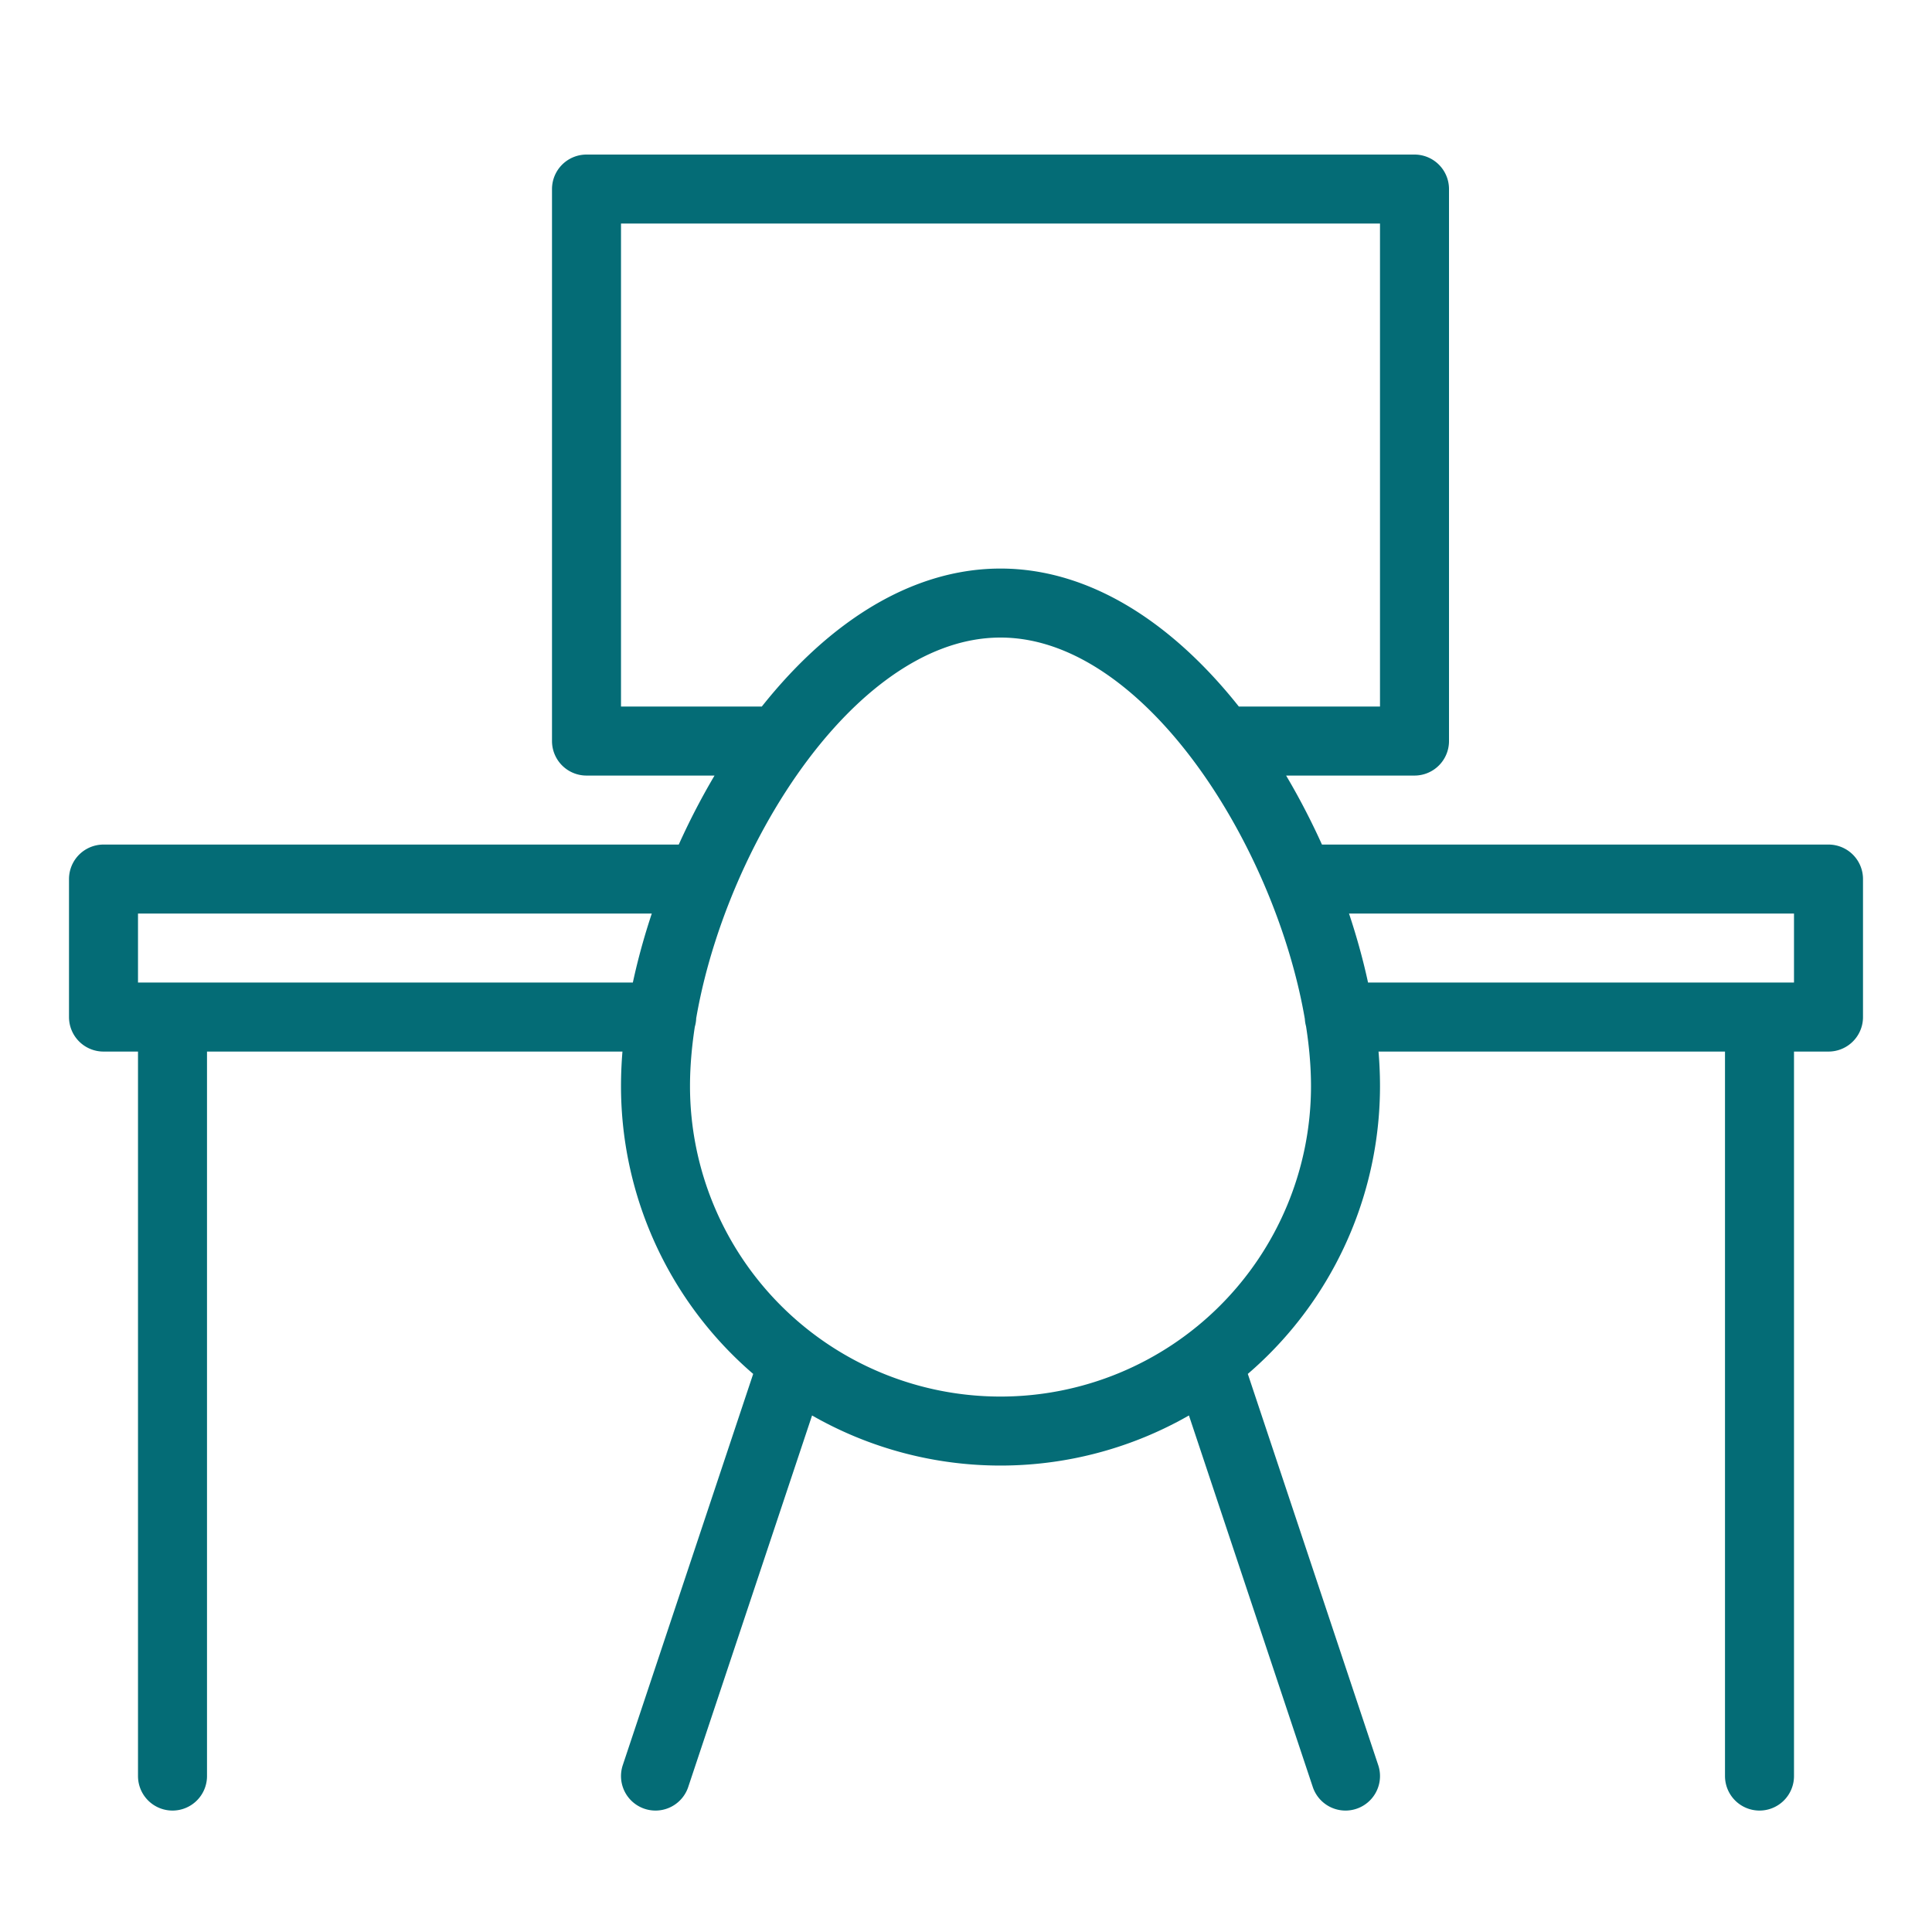
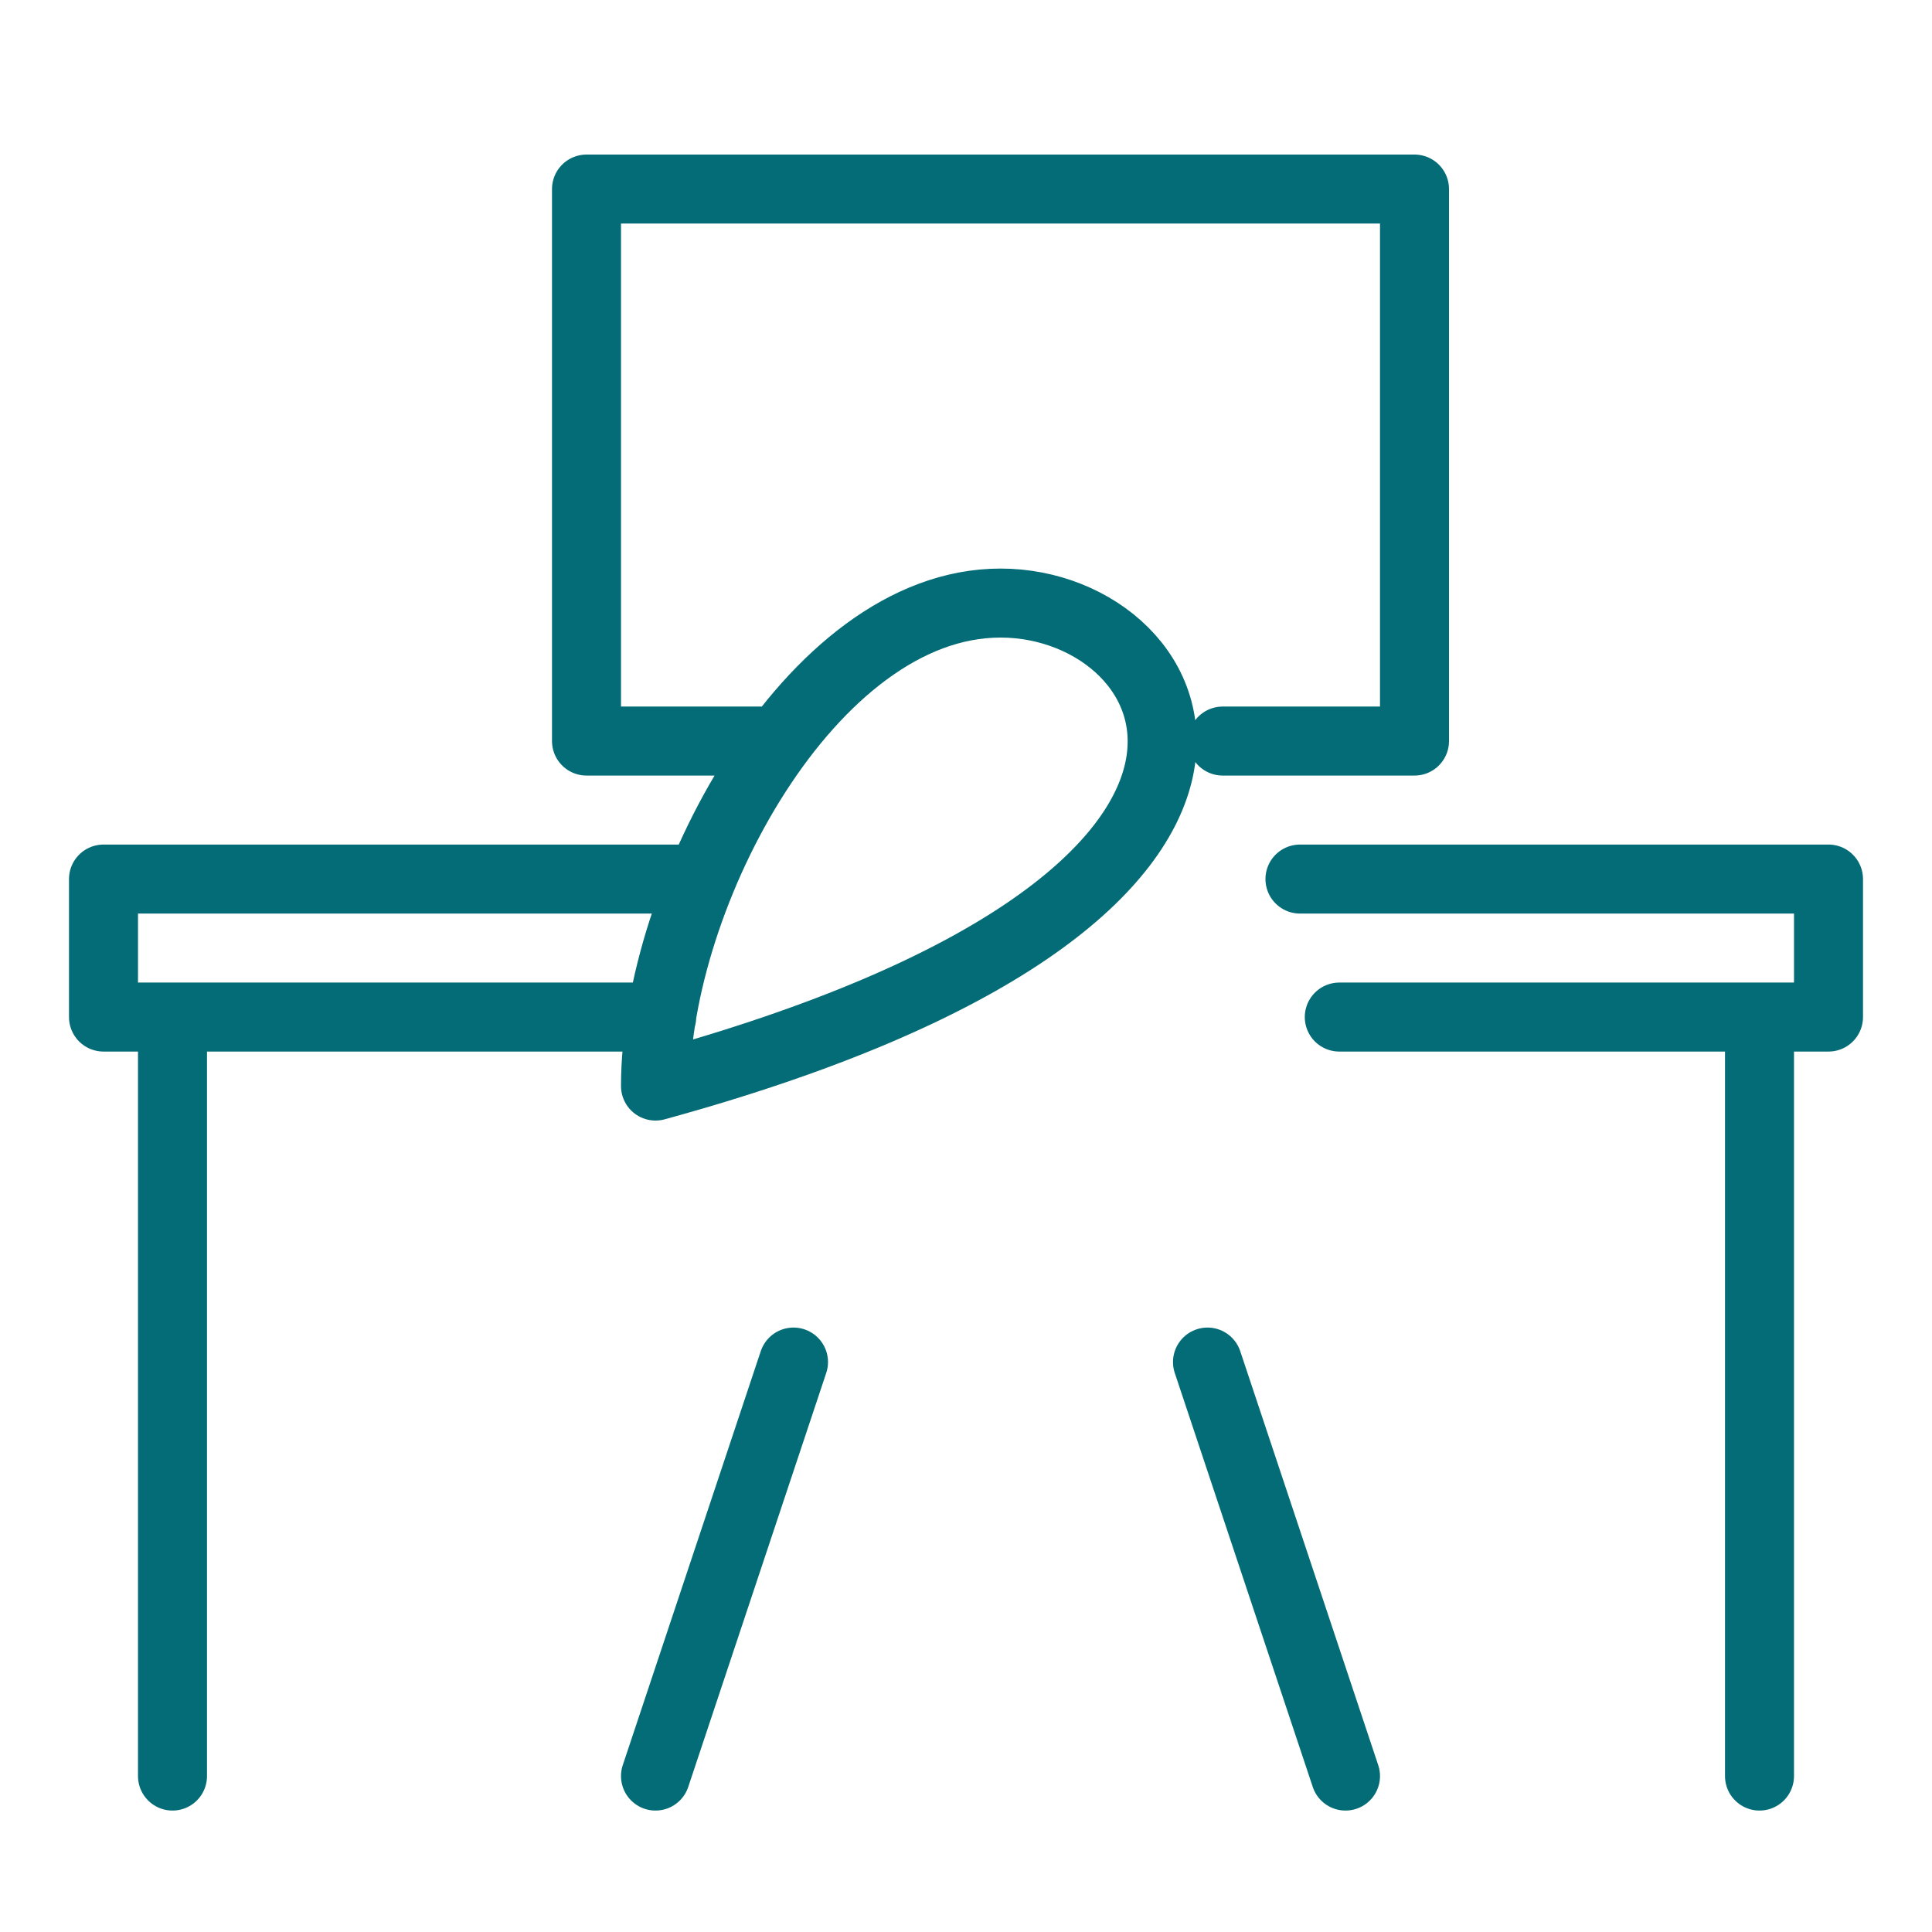
<svg xmlns="http://www.w3.org/2000/svg" id="Livello_5" data-name="Livello 5" viewBox="0 0 28 28">
  <defs>
    <style>.cls-1{fill:none;stroke:#046c76;stroke-linecap:round;stroke-linejoin:round;}</style>
  </defs>
-   <path class="cls-1" d="M9.59,14.74H1.5v-2h8.66m8.68,0H26.5v2H19.41m-16.91,0v11m23-11v11m-14-6-2,6m8-6,2,6m-1.78-15H20.5v-8H8.5v8h2.78m3.22-2c-2.76,0-5,4.24-5,7a5,5,0,0,0,10,0C19.5,13,17.26,8.74,14.5,8.74Z" />
+   <path class="cls-1" d="M9.59,14.74H1.5v-2h8.66m8.68,0H26.5v2H19.41m-16.91,0v11m23-11v11m-14-6-2,6m8-6,2,6m-1.78-15H20.5v-8H8.5v8h2.78m3.22-2c-2.76,0-5,4.24-5,7C19.5,13,17.26,8.74,14.5,8.74Z" />
</svg>